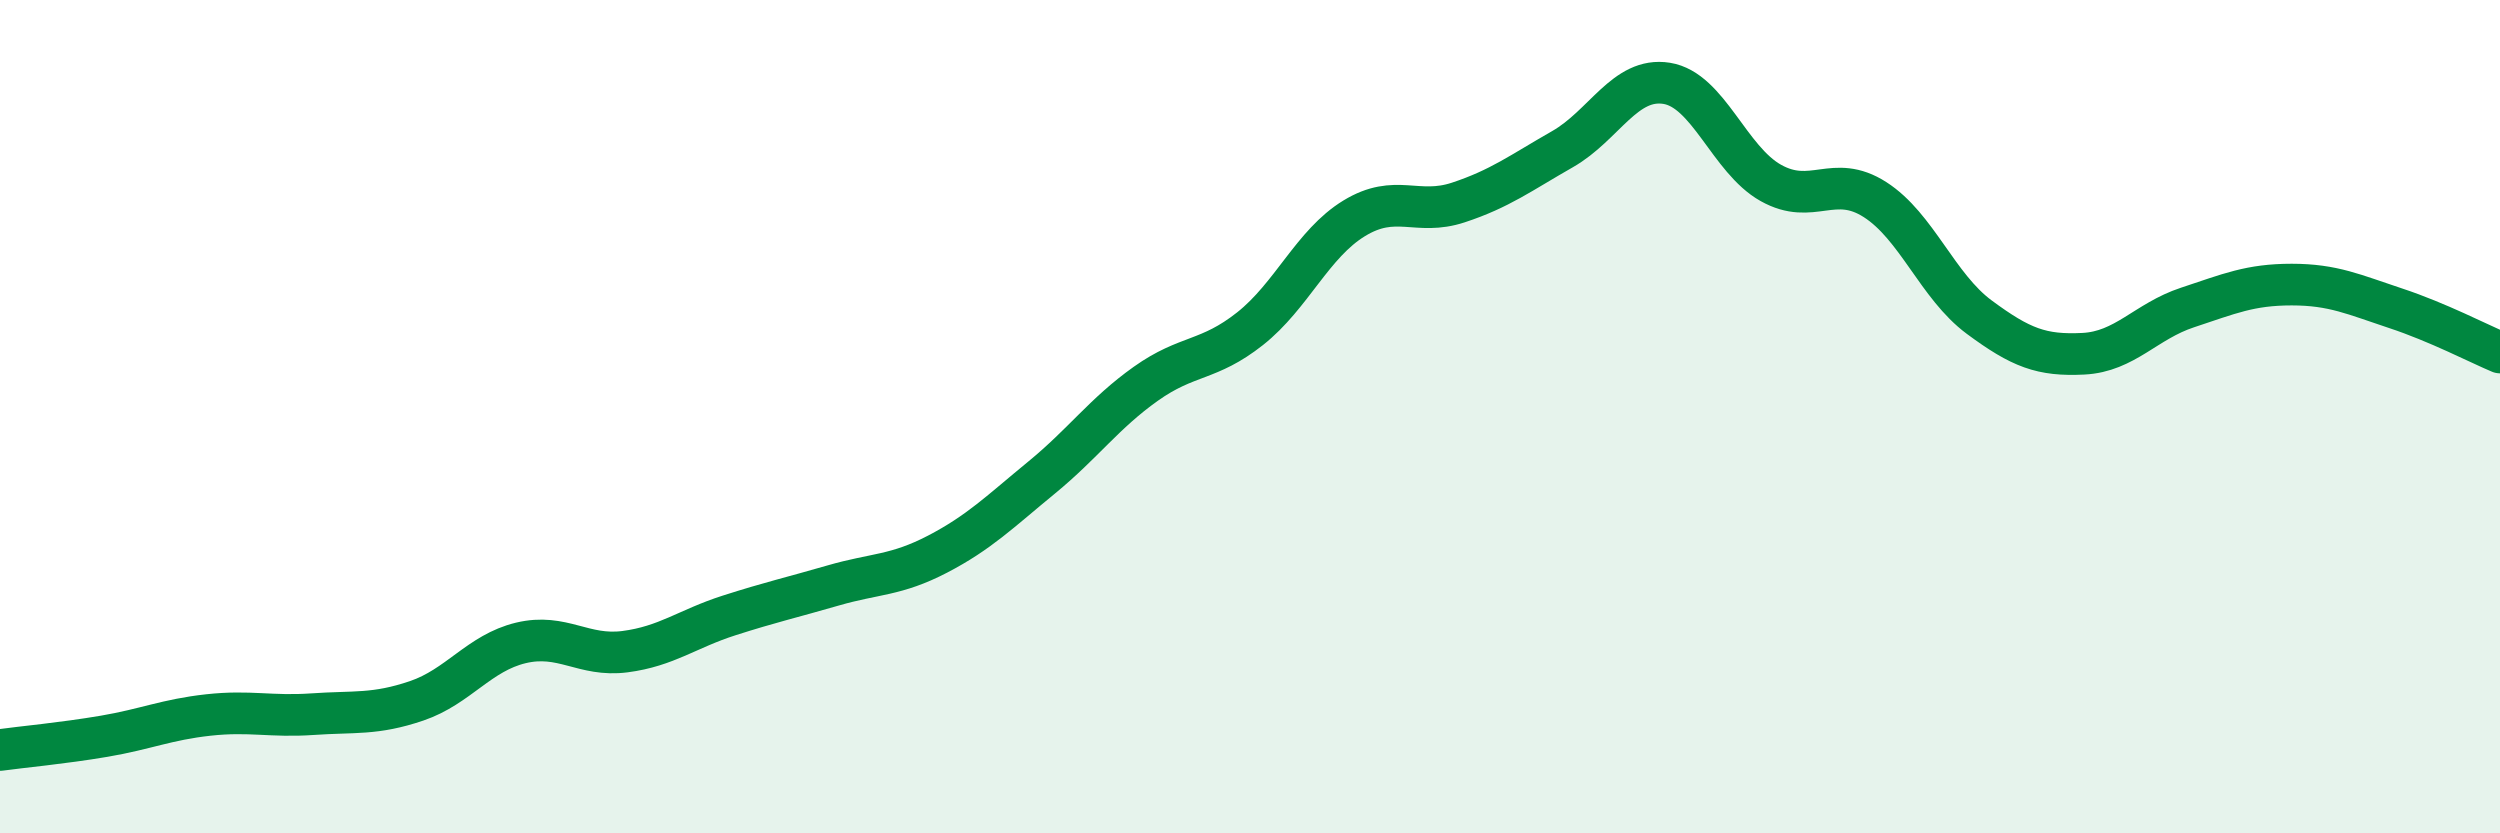
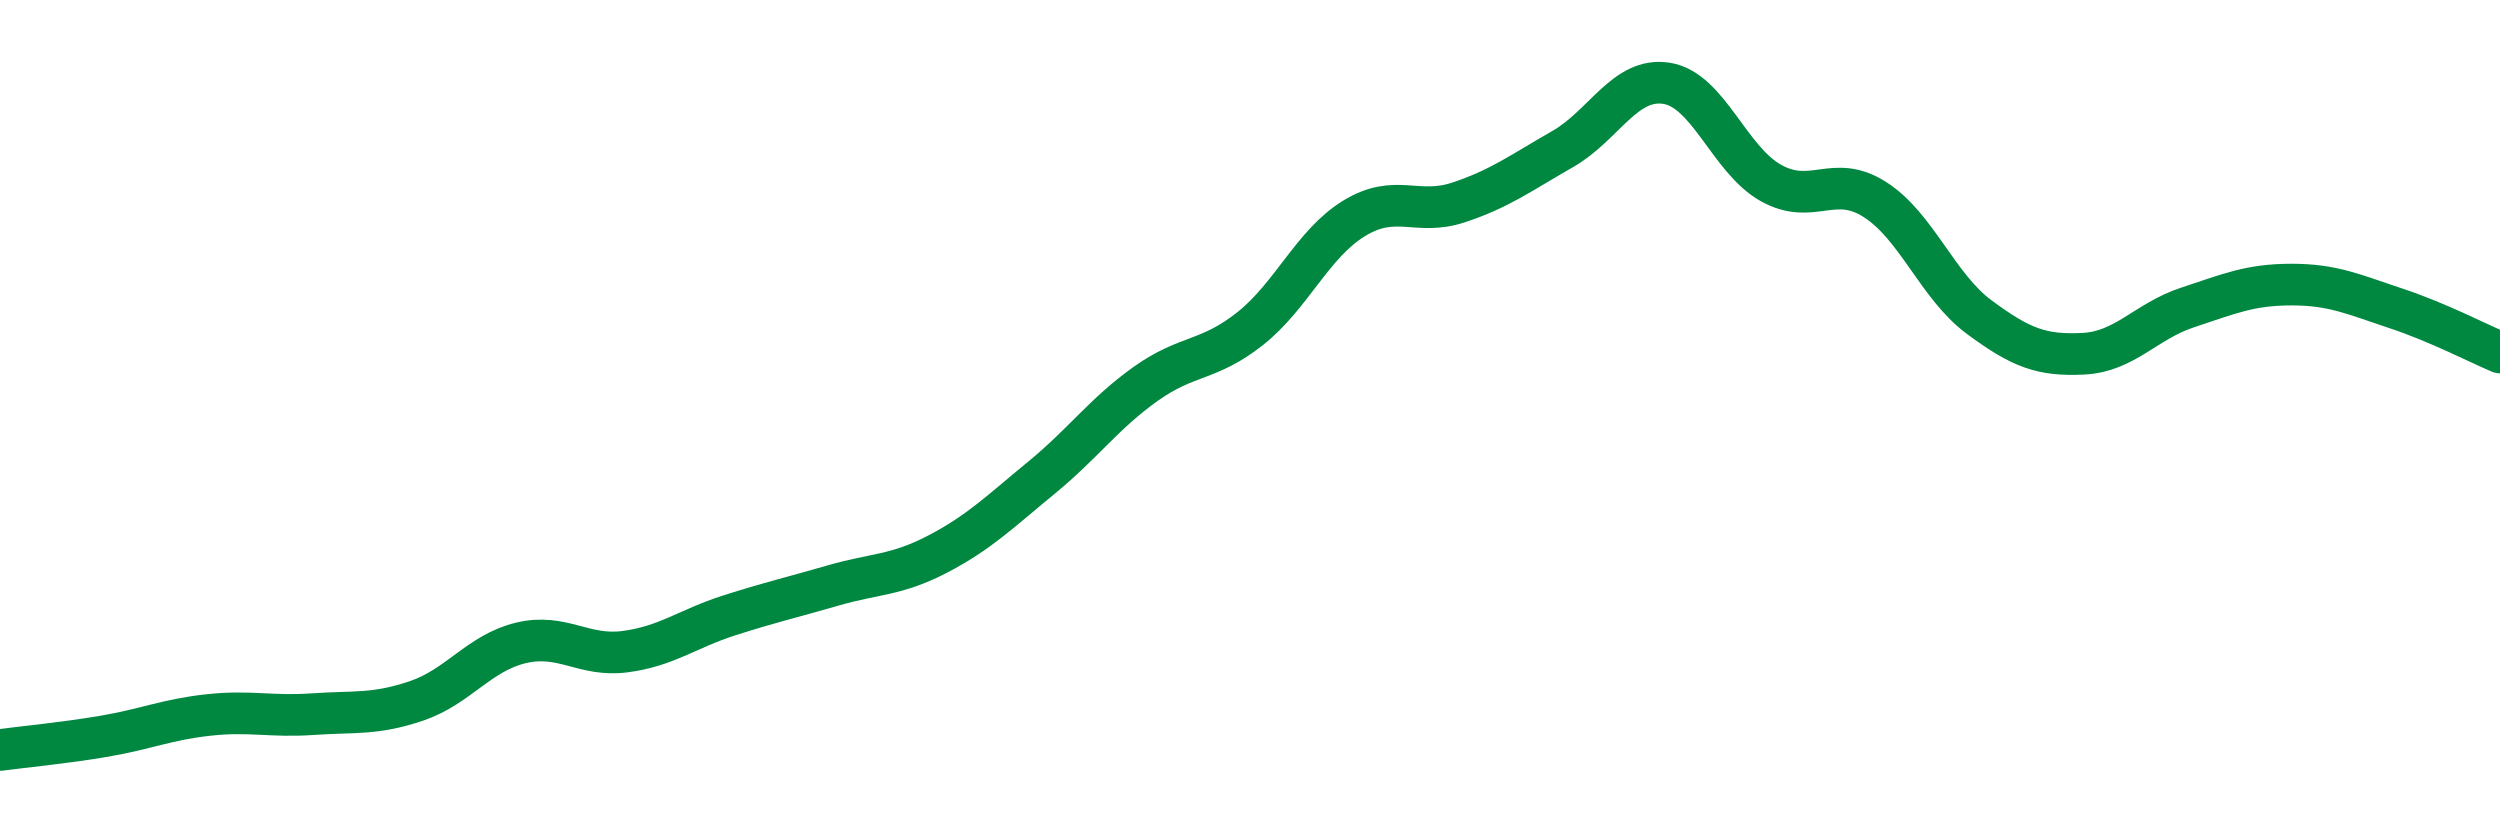
<svg xmlns="http://www.w3.org/2000/svg" width="60" height="20" viewBox="0 0 60 20">
-   <path d="M 0,18 C 0.5,17.93 1.5,17.84 2.5,17.67 C 3.5,17.5 4,17.27 5,17.16 C 6,17.05 6.5,17.21 7.5,17.14 C 8.5,17.07 9,17.16 10,16.82 C 11,16.48 11.5,15.67 12.5,15.43 C 13.5,15.19 14,15.77 15,15.64 C 16,15.51 16.5,15.09 17.5,14.77 C 18.5,14.45 19,14.34 20,14.05 C 21,13.76 21.5,13.82 22.5,13.3 C 23.5,12.78 24,12.28 25,11.46 C 26,10.64 26.5,9.92 27.5,9.21 C 28.5,8.5 29,8.68 30,7.89 C 31,7.1 31.5,5.85 32.5,5.24 C 33.5,4.63 34,5.19 35,4.86 C 36,4.53 36.5,4.15 37.5,3.58 C 38.5,3.01 39,1.84 40,2 C 41,2.16 41.5,3.83 42.5,4.39 C 43.5,4.95 44,4.15 45,4.79 C 46,5.43 46.5,6.87 47.5,7.61 C 48.5,8.35 49,8.54 50,8.49 C 51,8.44 51.5,7.71 52.5,7.38 C 53.5,7.05 54,6.83 55,6.83 C 56,6.83 56.5,7.07 57.5,7.4 C 58.5,7.73 59.5,8.25 60,8.46L60 20L0 20Z" fill="#008740" opacity="0.1" stroke-linecap="round" stroke-linejoin="round" />
  <path d="M 0,18 C 0.5,17.93 1.5,17.84 2.5,17.67 C 3.5,17.5 4,17.27 5,17.16 C 6,17.05 6.5,17.21 7.5,17.14 C 8.5,17.07 9,17.16 10,16.82 C 11,16.48 11.5,15.67 12.5,15.43 C 13.5,15.19 14,15.77 15,15.64 C 16,15.51 16.5,15.09 17.5,14.77 C 18.5,14.45 19,14.34 20,14.05 C 21,13.76 21.5,13.82 22.5,13.3 C 23.5,12.78 24,12.28 25,11.46 C 26,10.64 26.5,9.92 27.5,9.21 C 28.5,8.5 29,8.68 30,7.89 C 31,7.1 31.5,5.85 32.5,5.24 C 33.5,4.63 34,5.19 35,4.86 C 36,4.53 36.5,4.15 37.5,3.58 C 38.5,3.01 39,1.84 40,2 C 41,2.16 41.5,3.83 42.5,4.39 C 43.5,4.95 44,4.15 45,4.79 C 46,5.43 46.5,6.87 47.5,7.61 C 48.5,8.35 49,8.54 50,8.49 C 51,8.44 51.5,7.71 52.5,7.38 C 53.5,7.05 54,6.83 55,6.83 C 56,6.83 56.5,7.07 57.5,7.4 C 58.5,7.73 59.5,8.25 60,8.46" stroke="#008740" stroke-width="1" fill="none" stroke-linecap="round" stroke-linejoin="round" />
</svg>